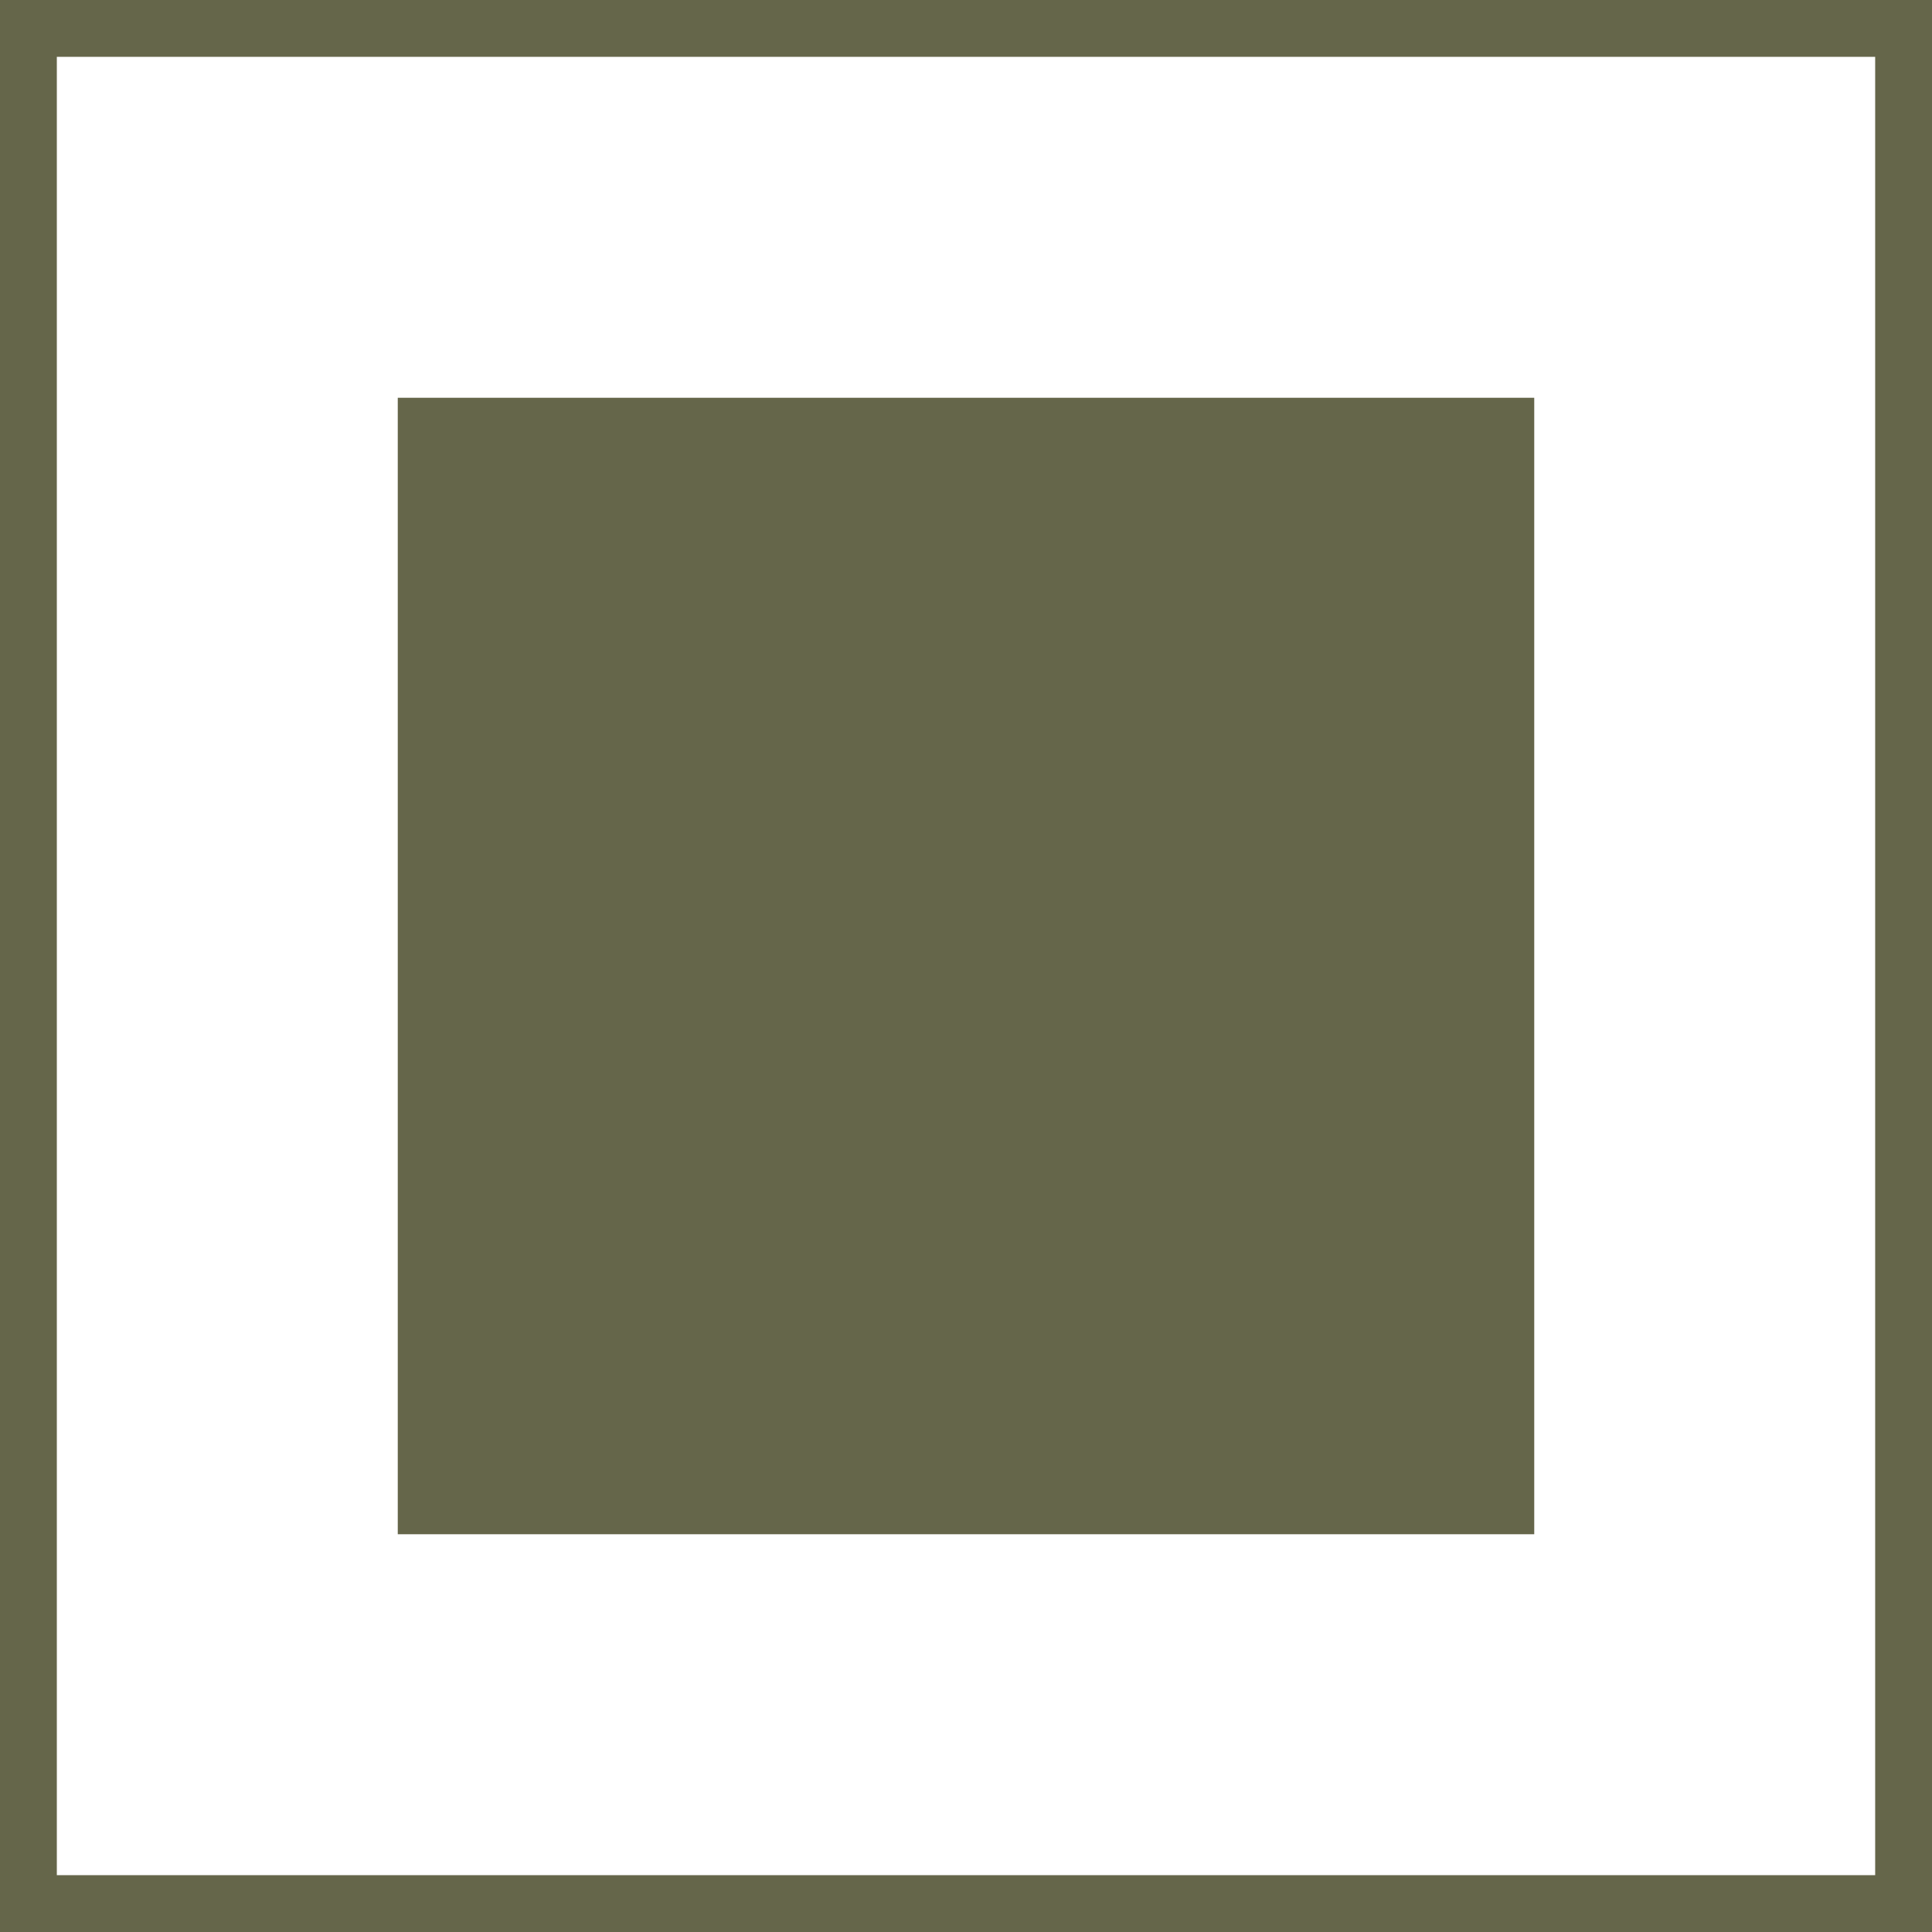
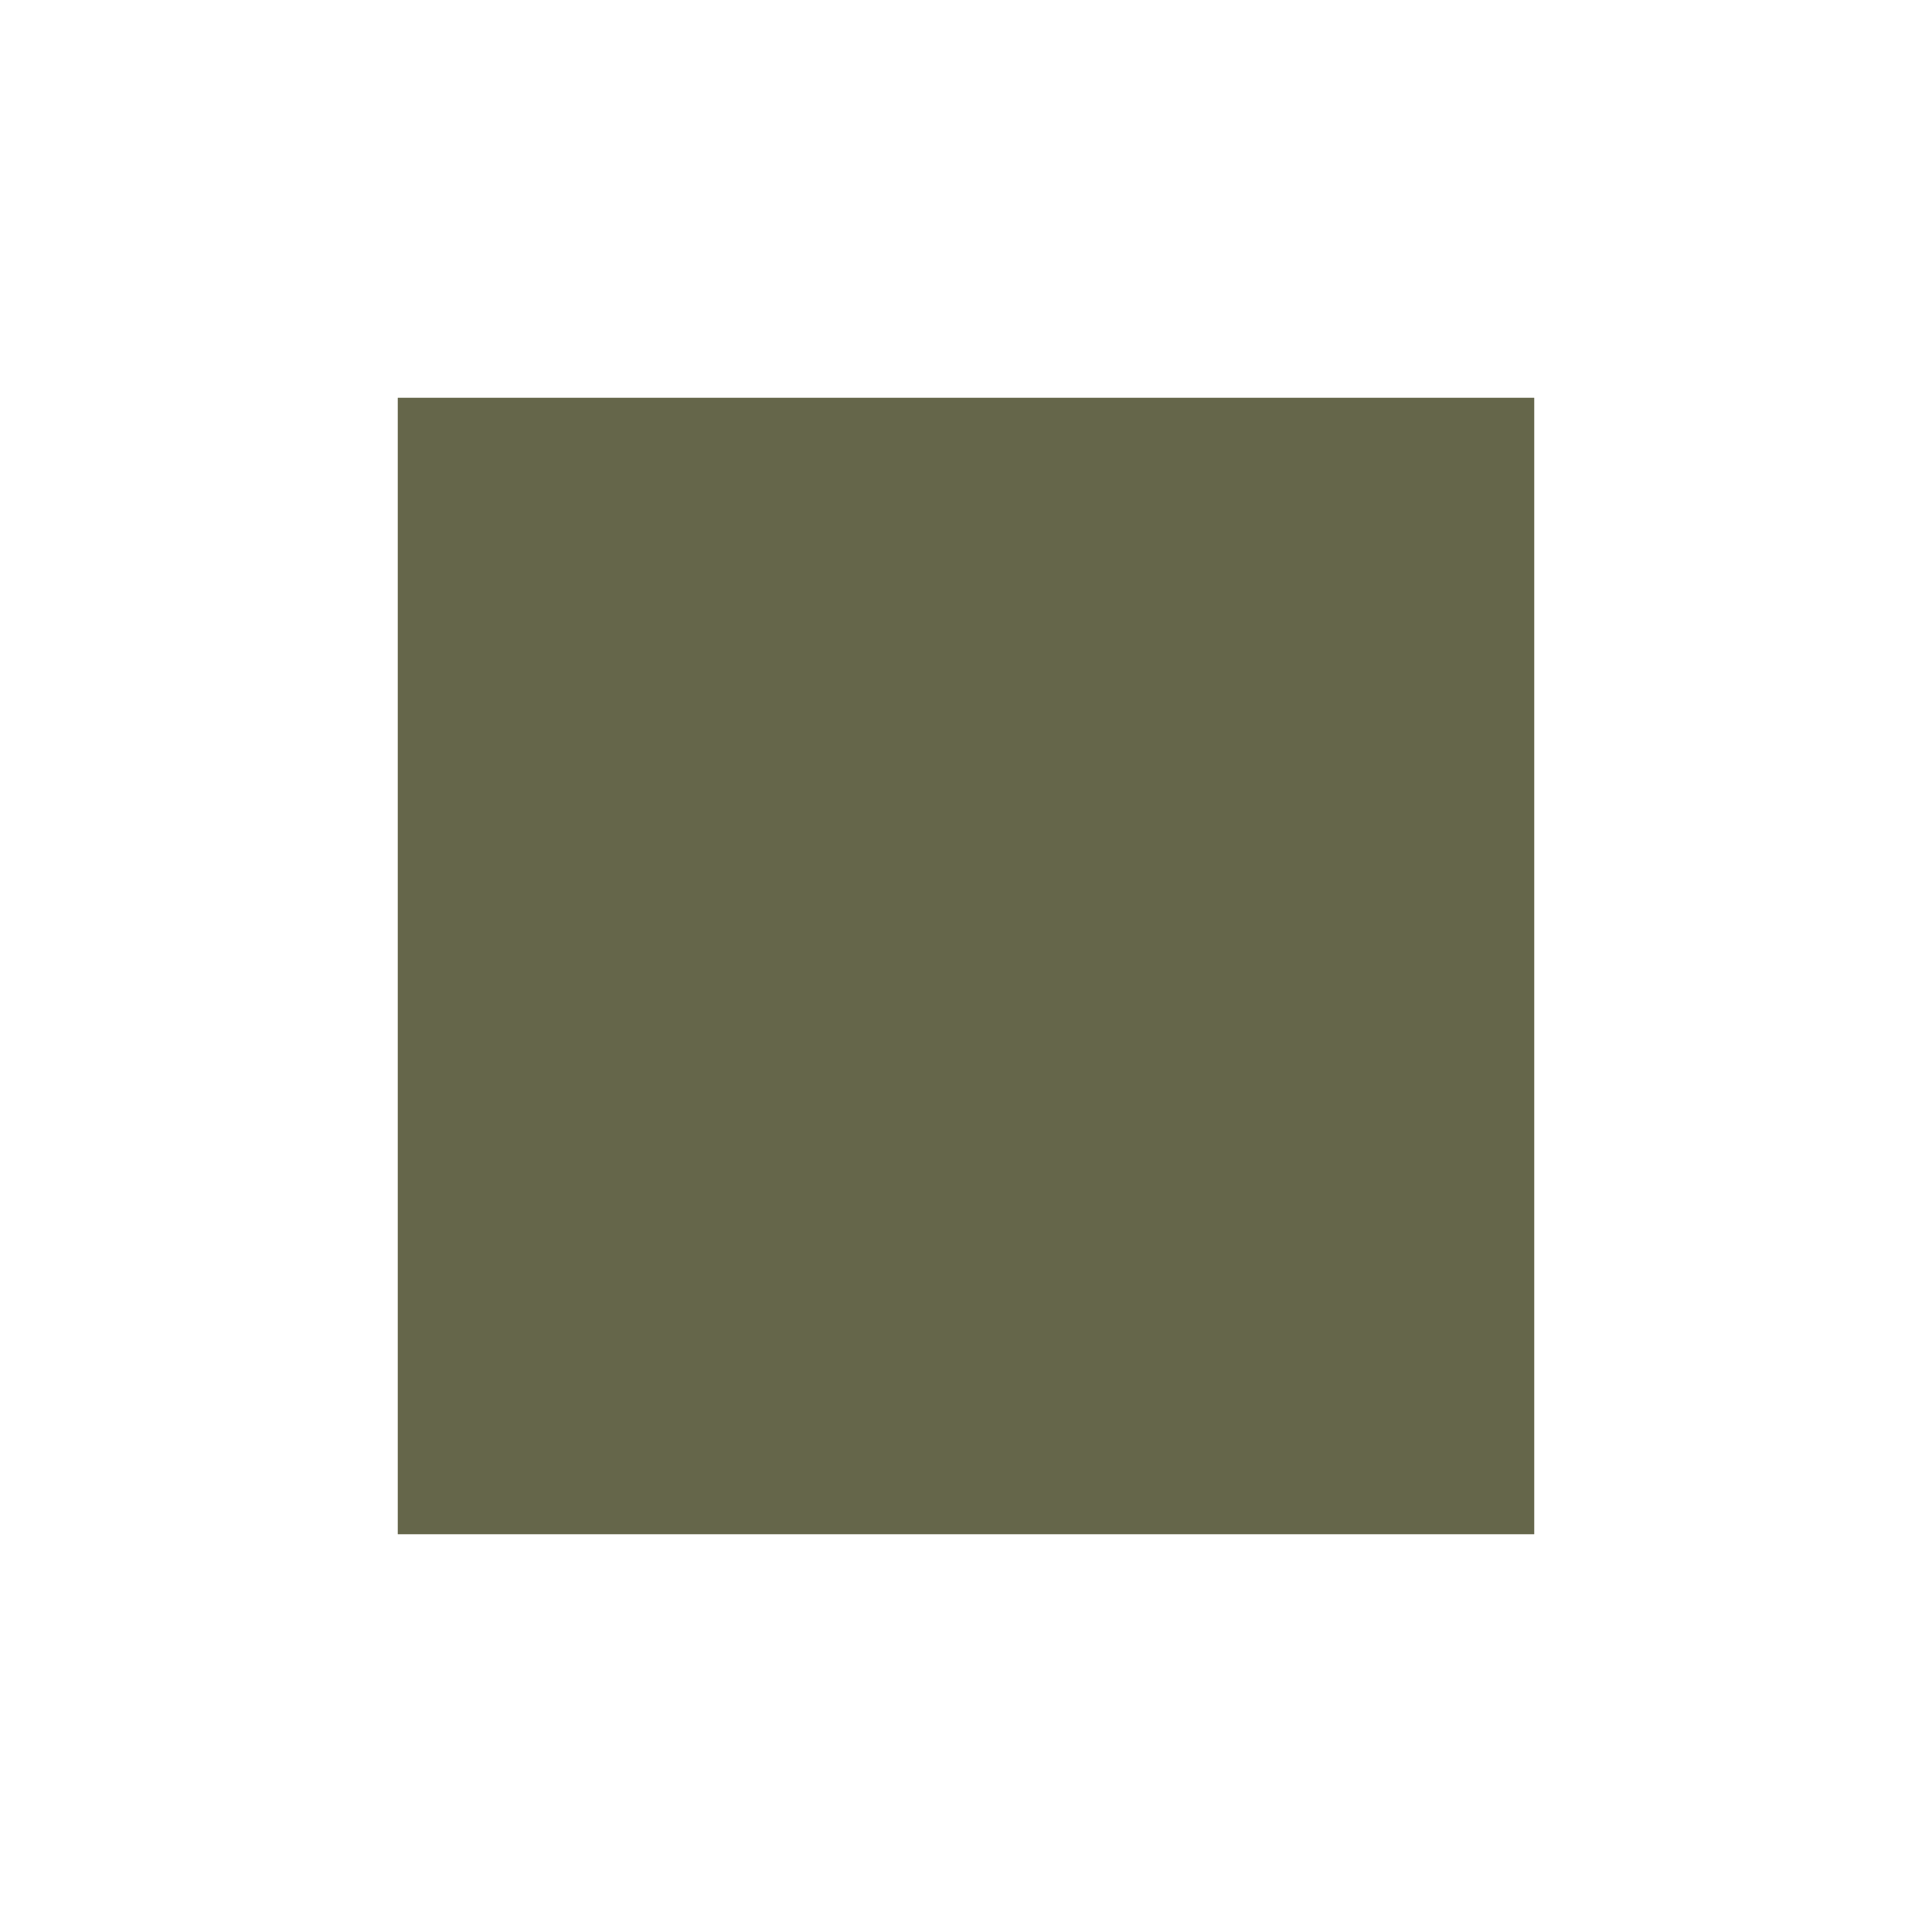
<svg xmlns="http://www.w3.org/2000/svg" width="34" height="34" viewBox="0 0 34 34" fill="none">
  <rect x="7" y="7" width="20" height="20" fill="#65664A" />
-   <rect x="0.5" y="0.5" width="33" height="33" stroke="#65664A" />
</svg>